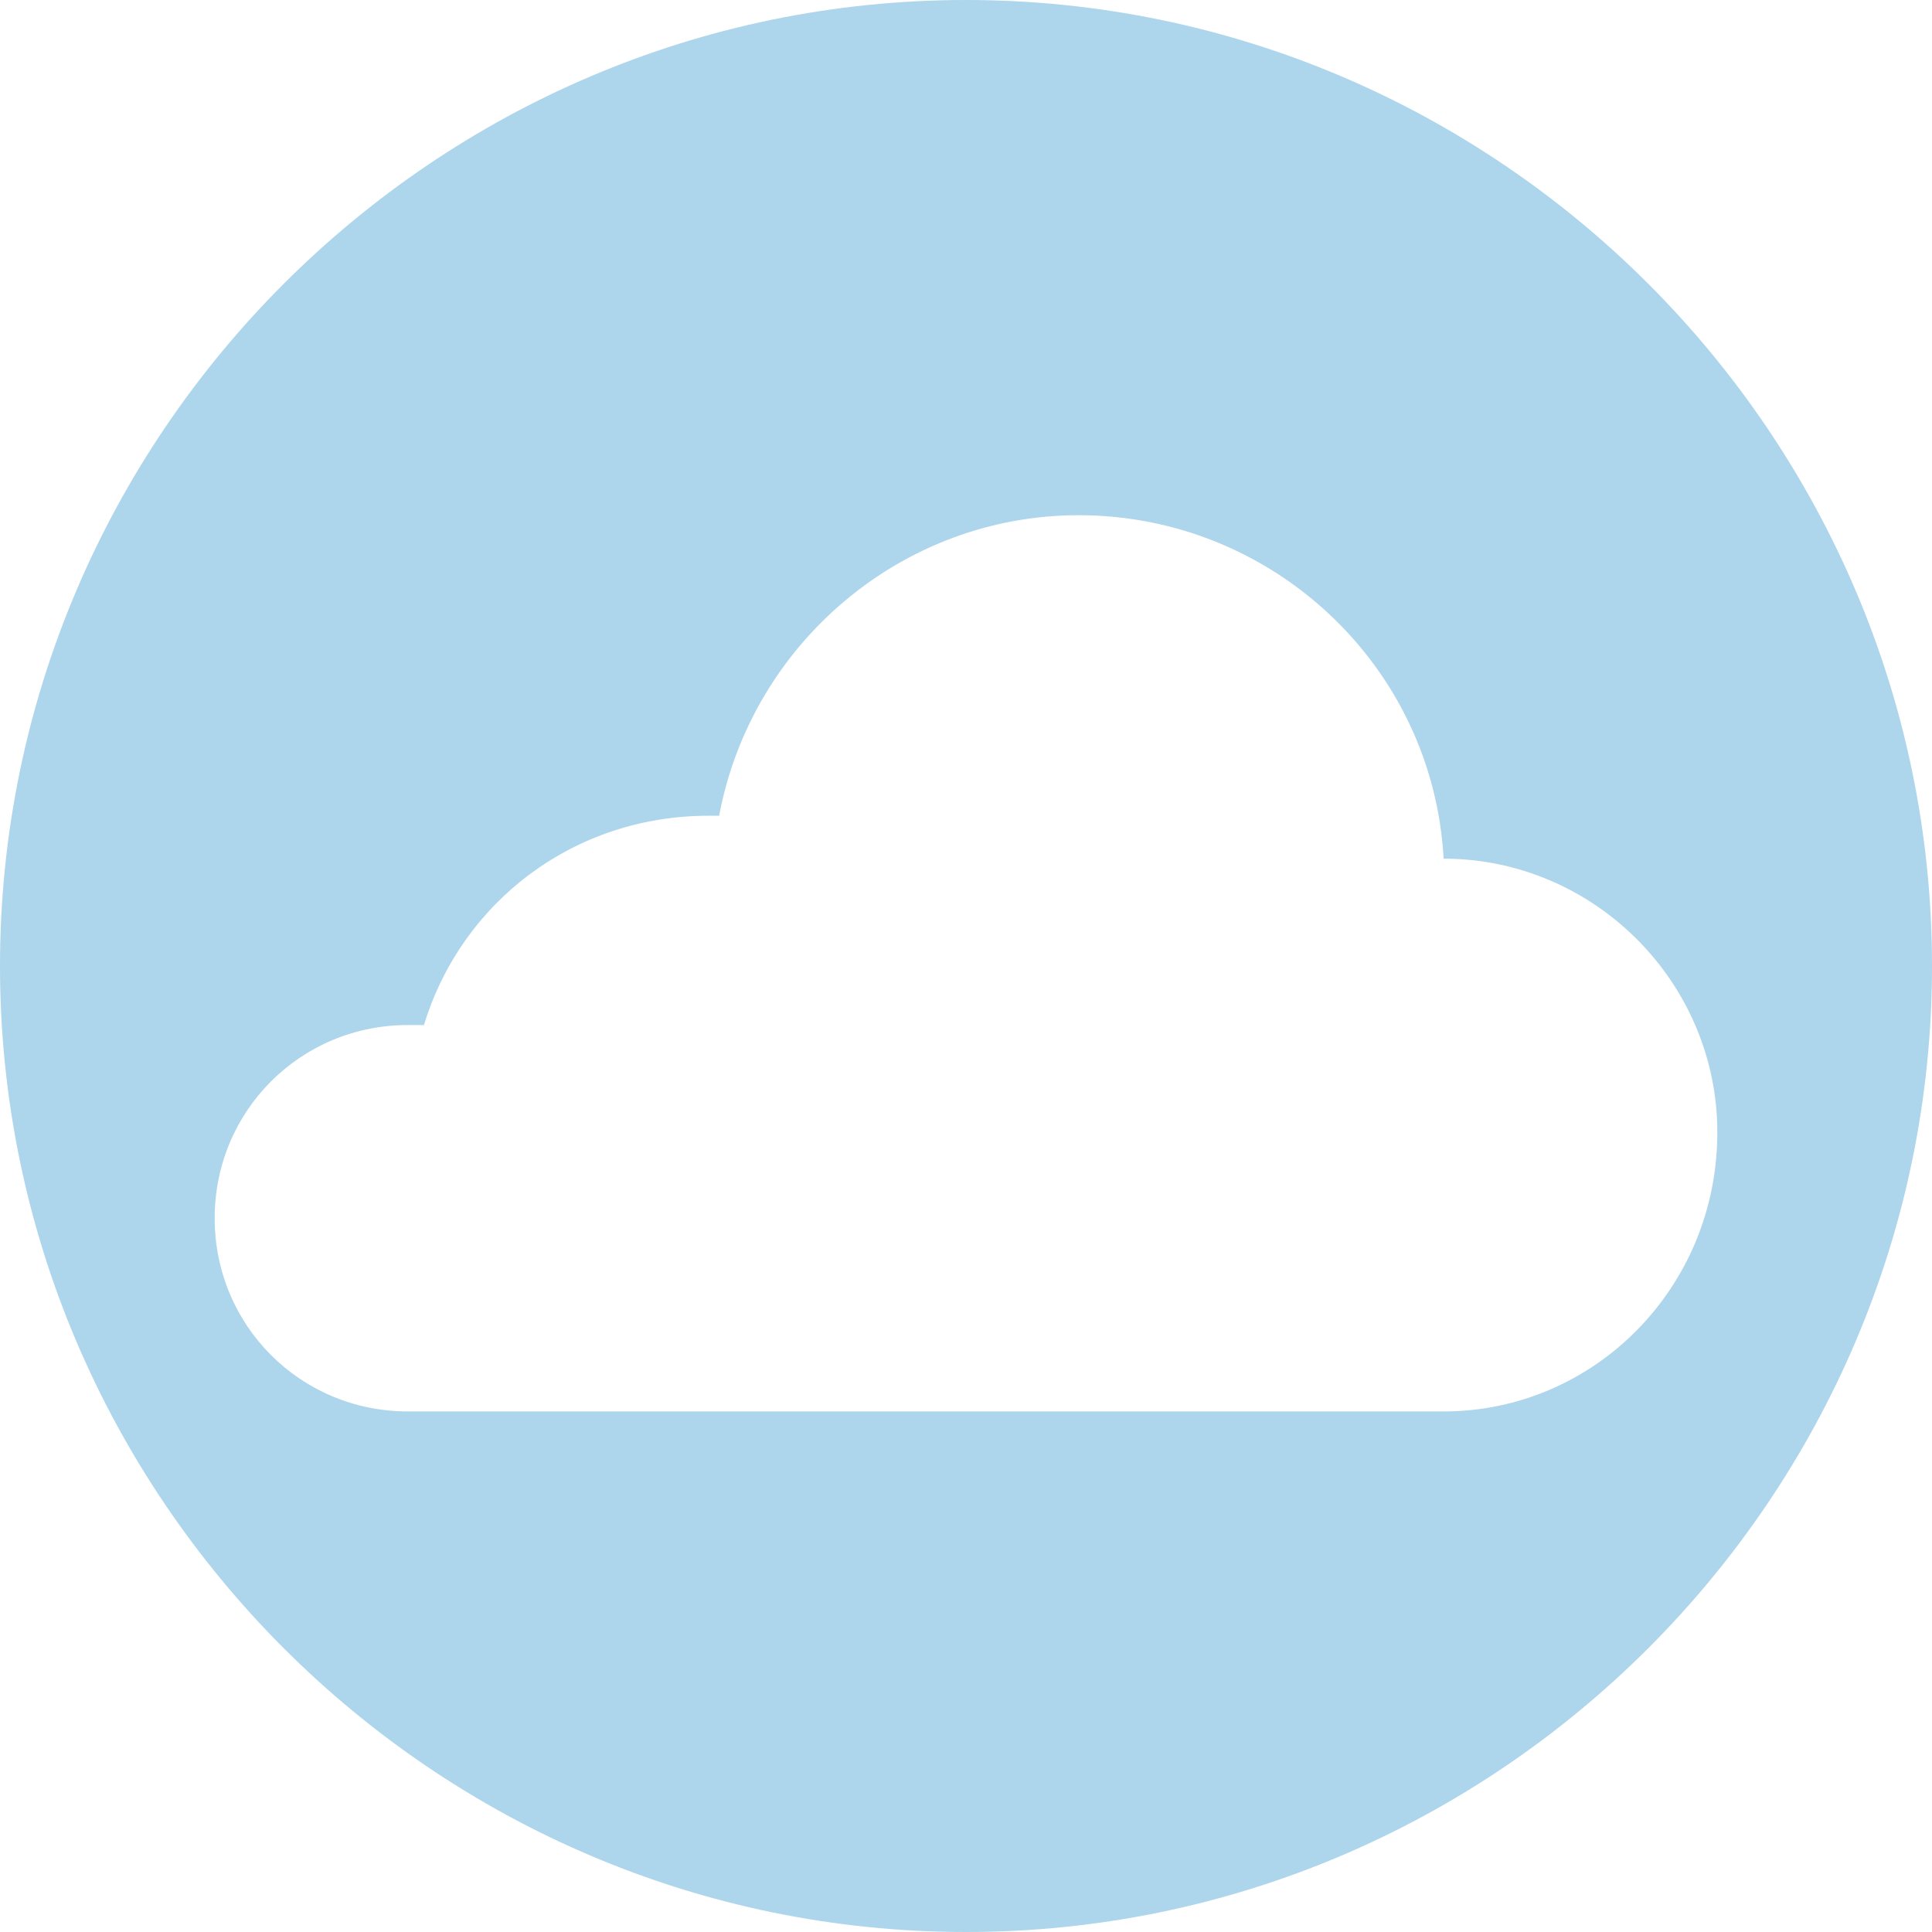
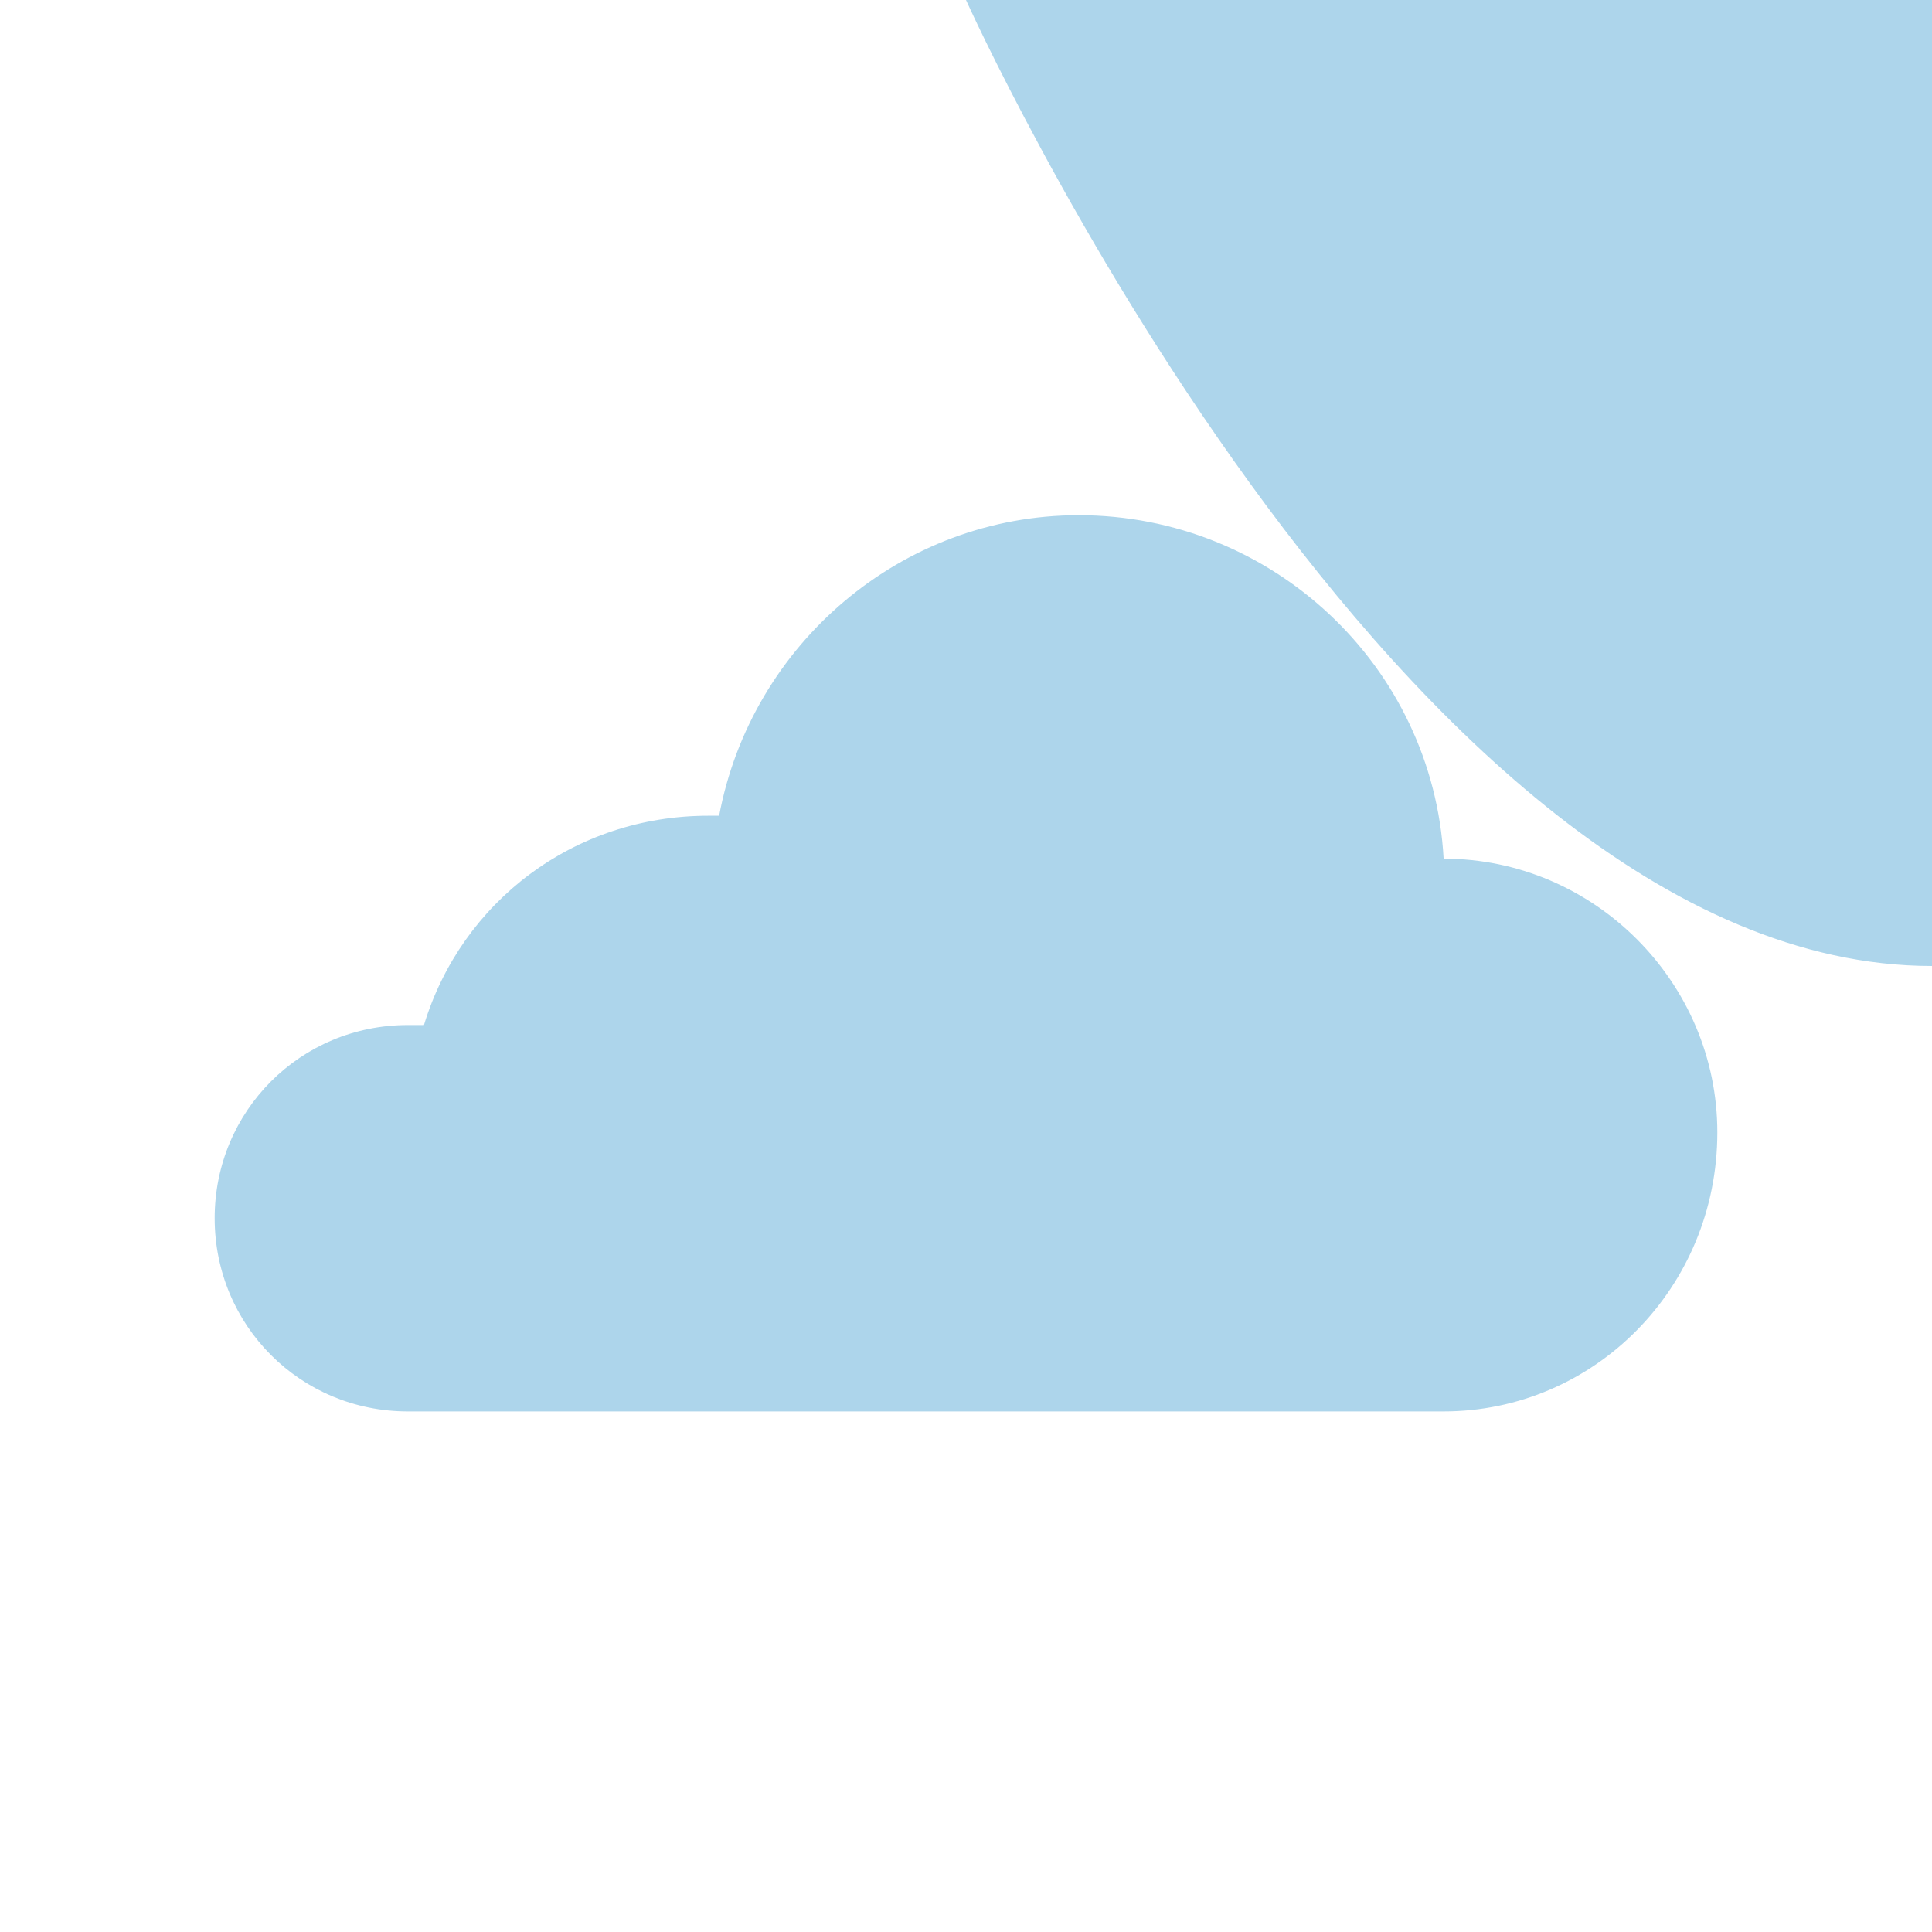
<svg xmlns="http://www.w3.org/2000/svg" version="1.1" id="Capa_1" x="0px" y="0px" viewBox="0 0 36 36" style="enable-background:new 0 0 36 36;" xml:space="preserve">
  <style type="text/css">
	.st0{fill:#ADD5EB;}
</style>
-   <path class="st0" d="M18,0C8.1,0,0,8.1,0,18s8.1,18,18,18s18-8.1,18-18S27.9,0,18,0z M26.9,26.3H7.6c-2,0-3.6-1.6-3.6-3.6  s1.6-3.6,3.6-3.6c0.1,0,0.2,0,0.3,0c0.7-2.3,2.8-3.9,5.3-3.9c0.1,0,0.2,0,0.2,0c0.6-3.2,3.4-5.6,6.7-5.6c3.6,0,6.6,2.8,6.8,6.4l0,0  c2.8,0,5.1,2.3,5.1,5.1C32,24,29.7,26.3,26.9,26.3z" />
+   <path class="st0" d="M18,0s8.1,18,18,18s18-8.1,18-18S27.9,0,18,0z M26.9,26.3H7.6c-2,0-3.6-1.6-3.6-3.6  s1.6-3.6,3.6-3.6c0.1,0,0.2,0,0.3,0c0.7-2.3,2.8-3.9,5.3-3.9c0.1,0,0.2,0,0.2,0c0.6-3.2,3.4-5.6,6.7-5.6c3.6,0,6.6,2.8,6.8,6.4l0,0  c2.8,0,5.1,2.3,5.1,5.1C32,24,29.7,26.3,26.9,26.3z" />
</svg>